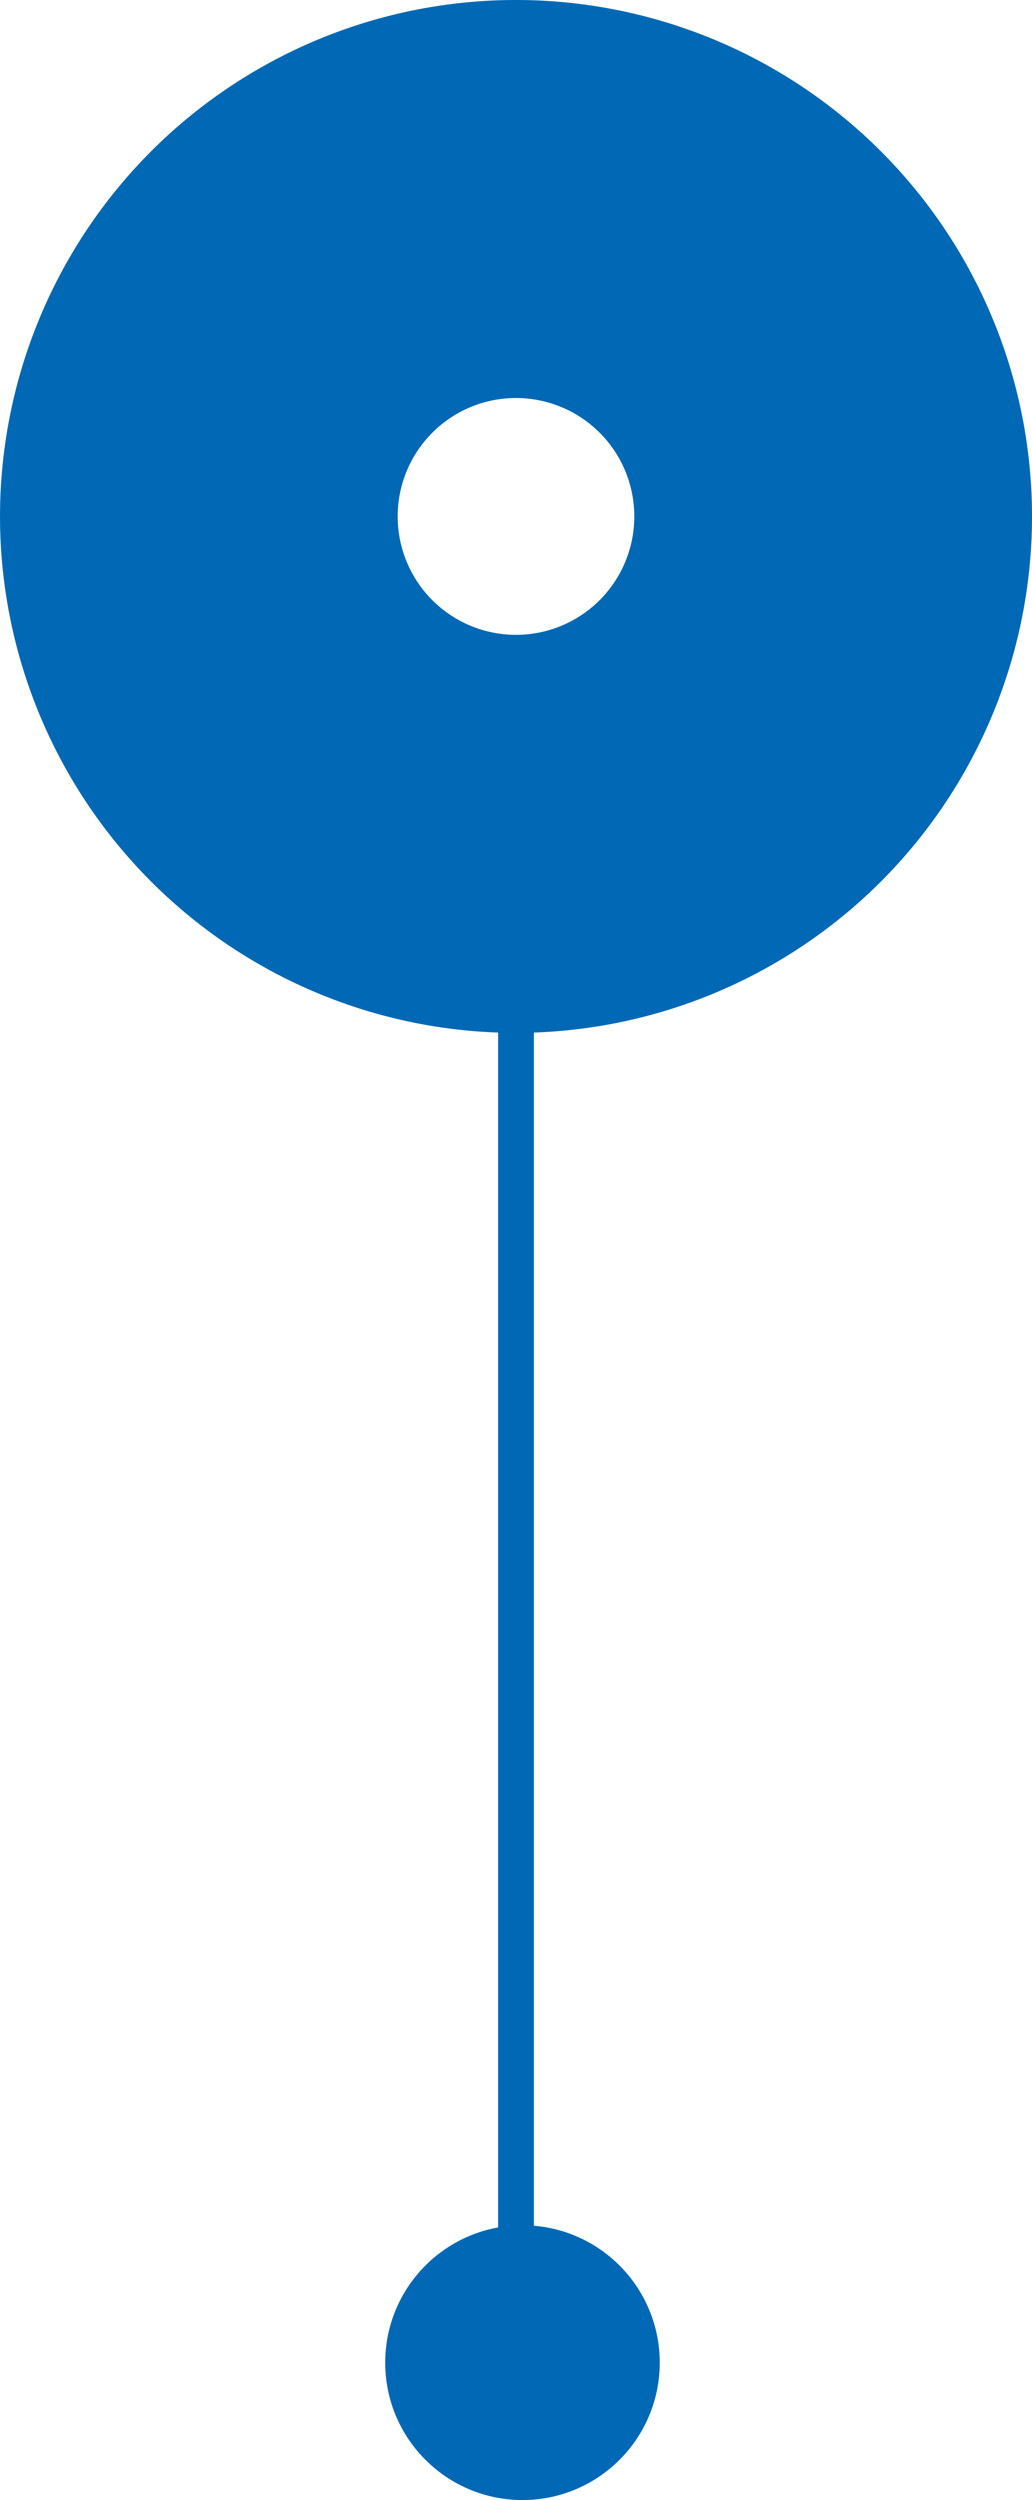
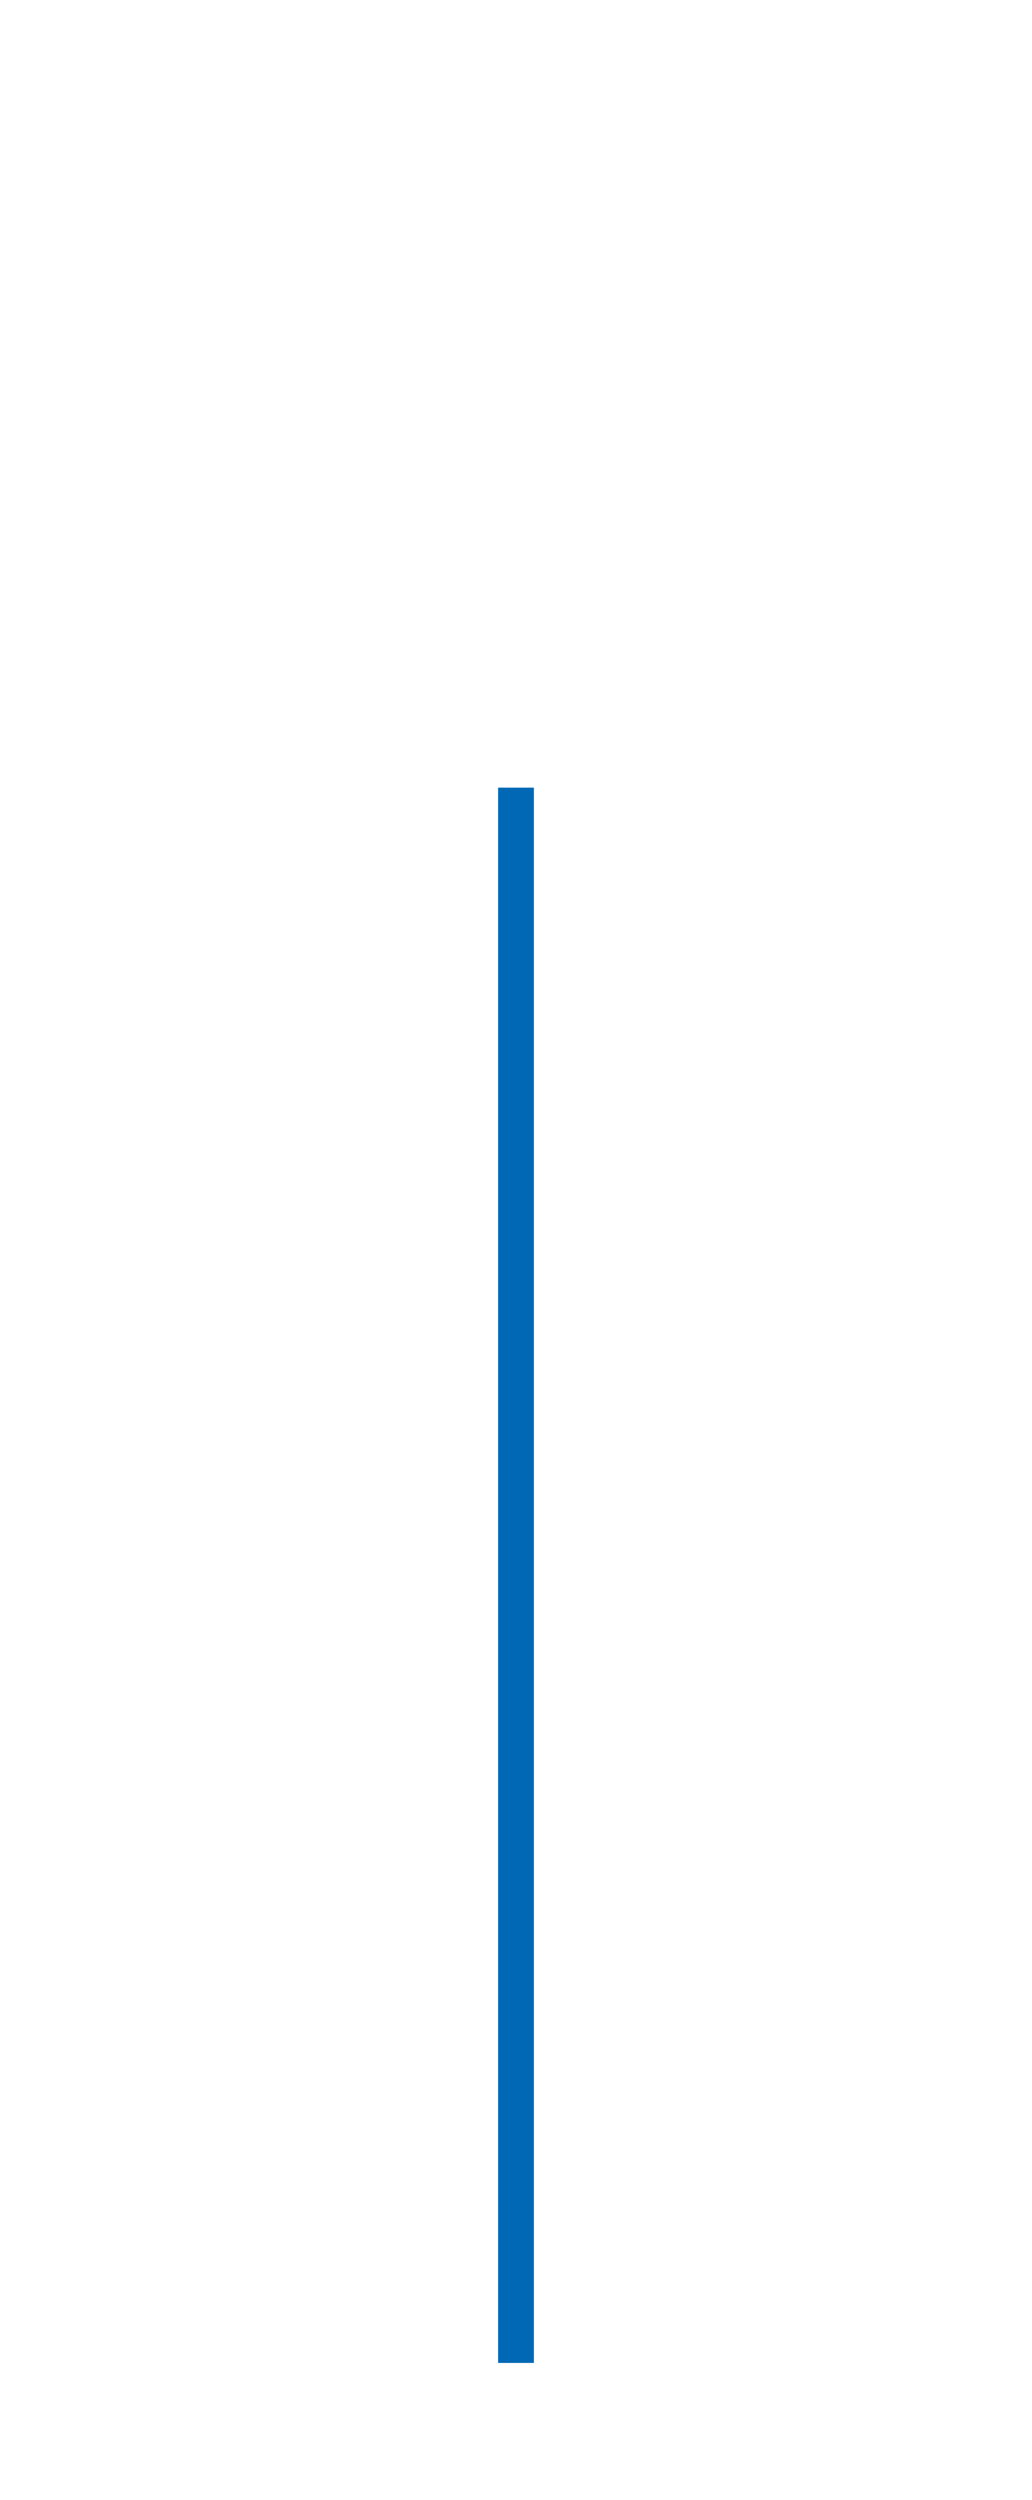
<svg xmlns="http://www.w3.org/2000/svg" id="Composant_20_1" data-name="Composant 20 – 1" width="86.464" height="209.281" viewBox="0 0 86.464 209.281">
  <defs>
    <clipPath id="clip-path">
-       <rect id="Rectangle_475" data-name="Rectangle 475" width="86.464" height="86.464" fill="#0068b4" />
-     </clipPath>
+       </clipPath>
  </defs>
  <g id="Groupe_1164" data-name="Groupe 1164">
    <g id="Groupe_1160" data-name="Groupe 1160" transform="translate(0 0)" clip-path="url(#clip-path)">
-       <path id="Tracé_10441" data-name="Tracé 10441" d="M43.232,0A43.231,43.231,0,1,0,86.464,43.232,43.232,43.232,0,0,0,43.232,0m0,53.144a9.913,9.913,0,1,1,9.912-9.912,9.913,9.913,0,0,1-9.912,9.912" transform="translate(0 0)" fill="#0068b4" />
-     </g>
+       </g>
  </g>
  <path id="Tracé_10445" data-name="Tracé 10445" d="M928.553,1970v131.869" transform="translate(-885.321 -1904.065)" fill="none" stroke="#0068b4" stroke-width="3" />
-   <circle id="Ellipse_4" data-name="Ellipse 4" cx="11.5" cy="11.5" r="11.5" transform="translate(32.275 186.281)" fill="#0068b4" />
</svg>